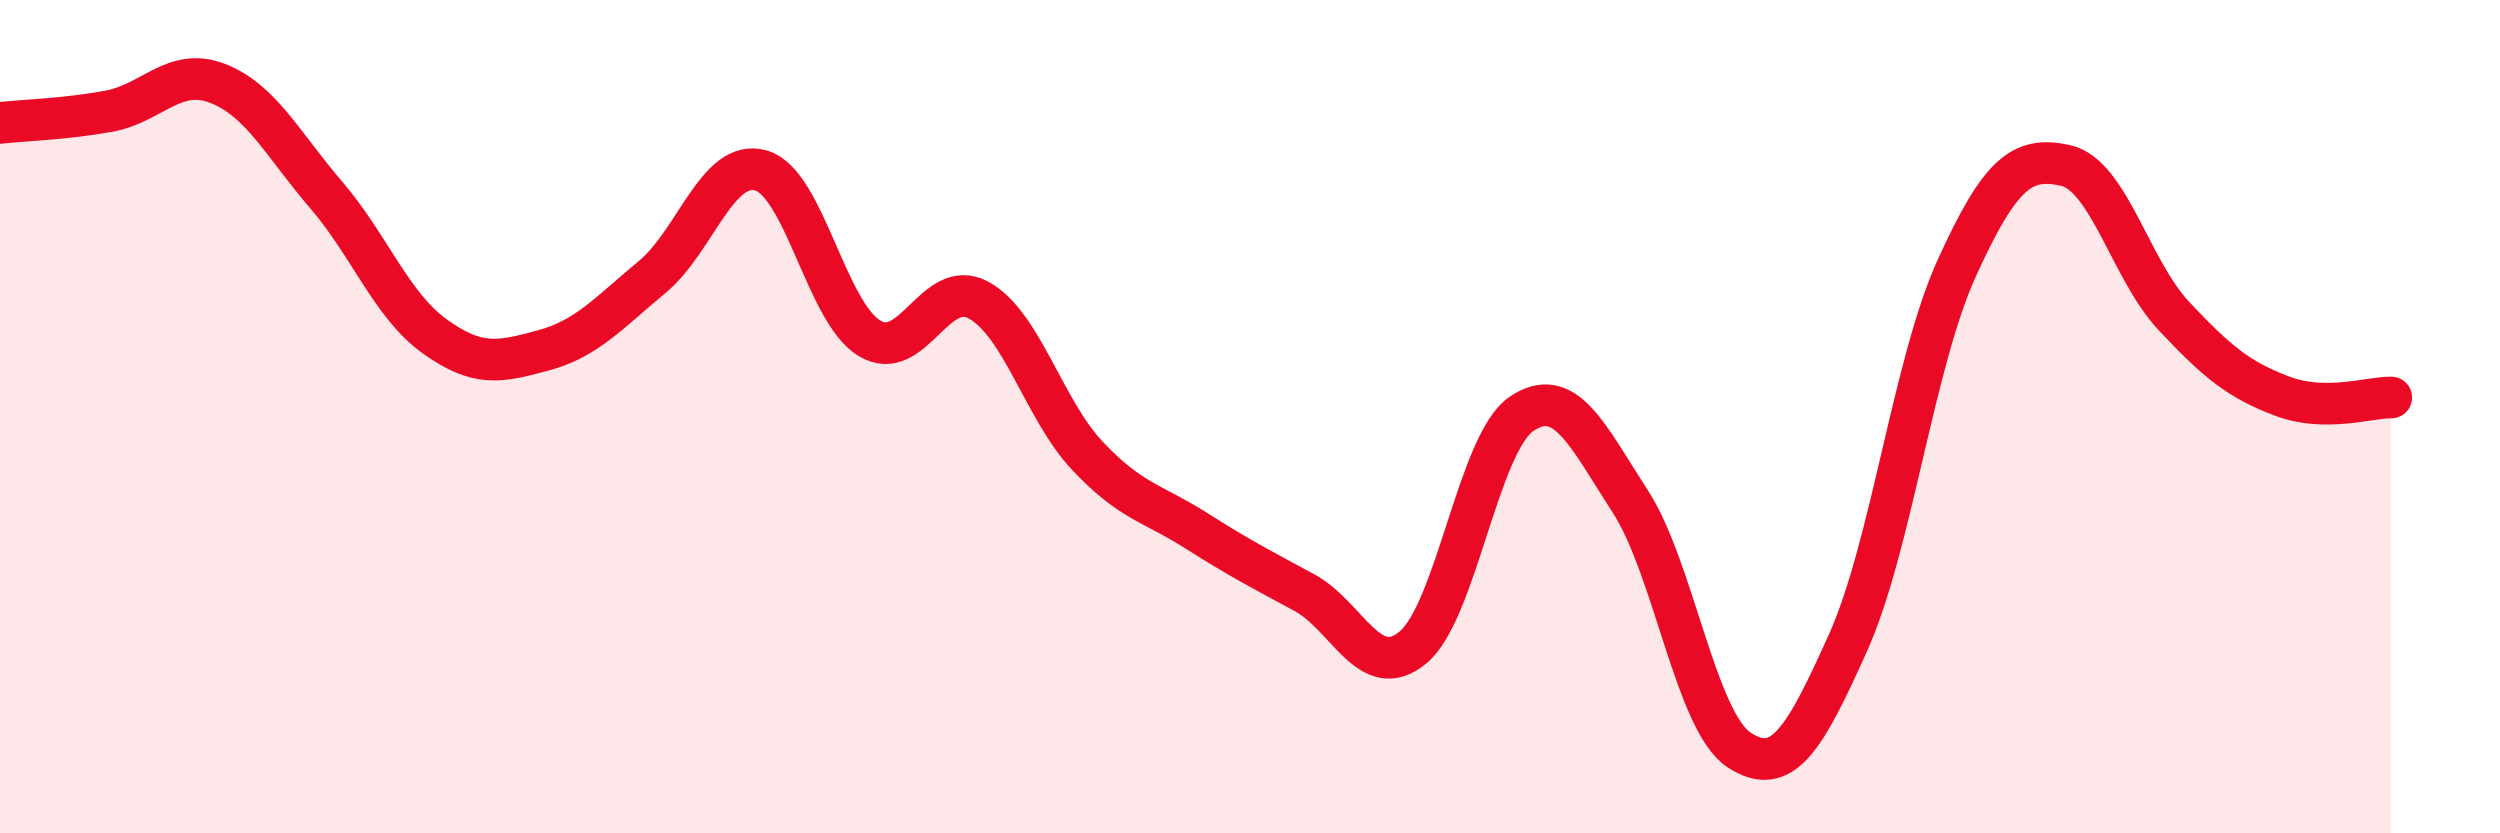
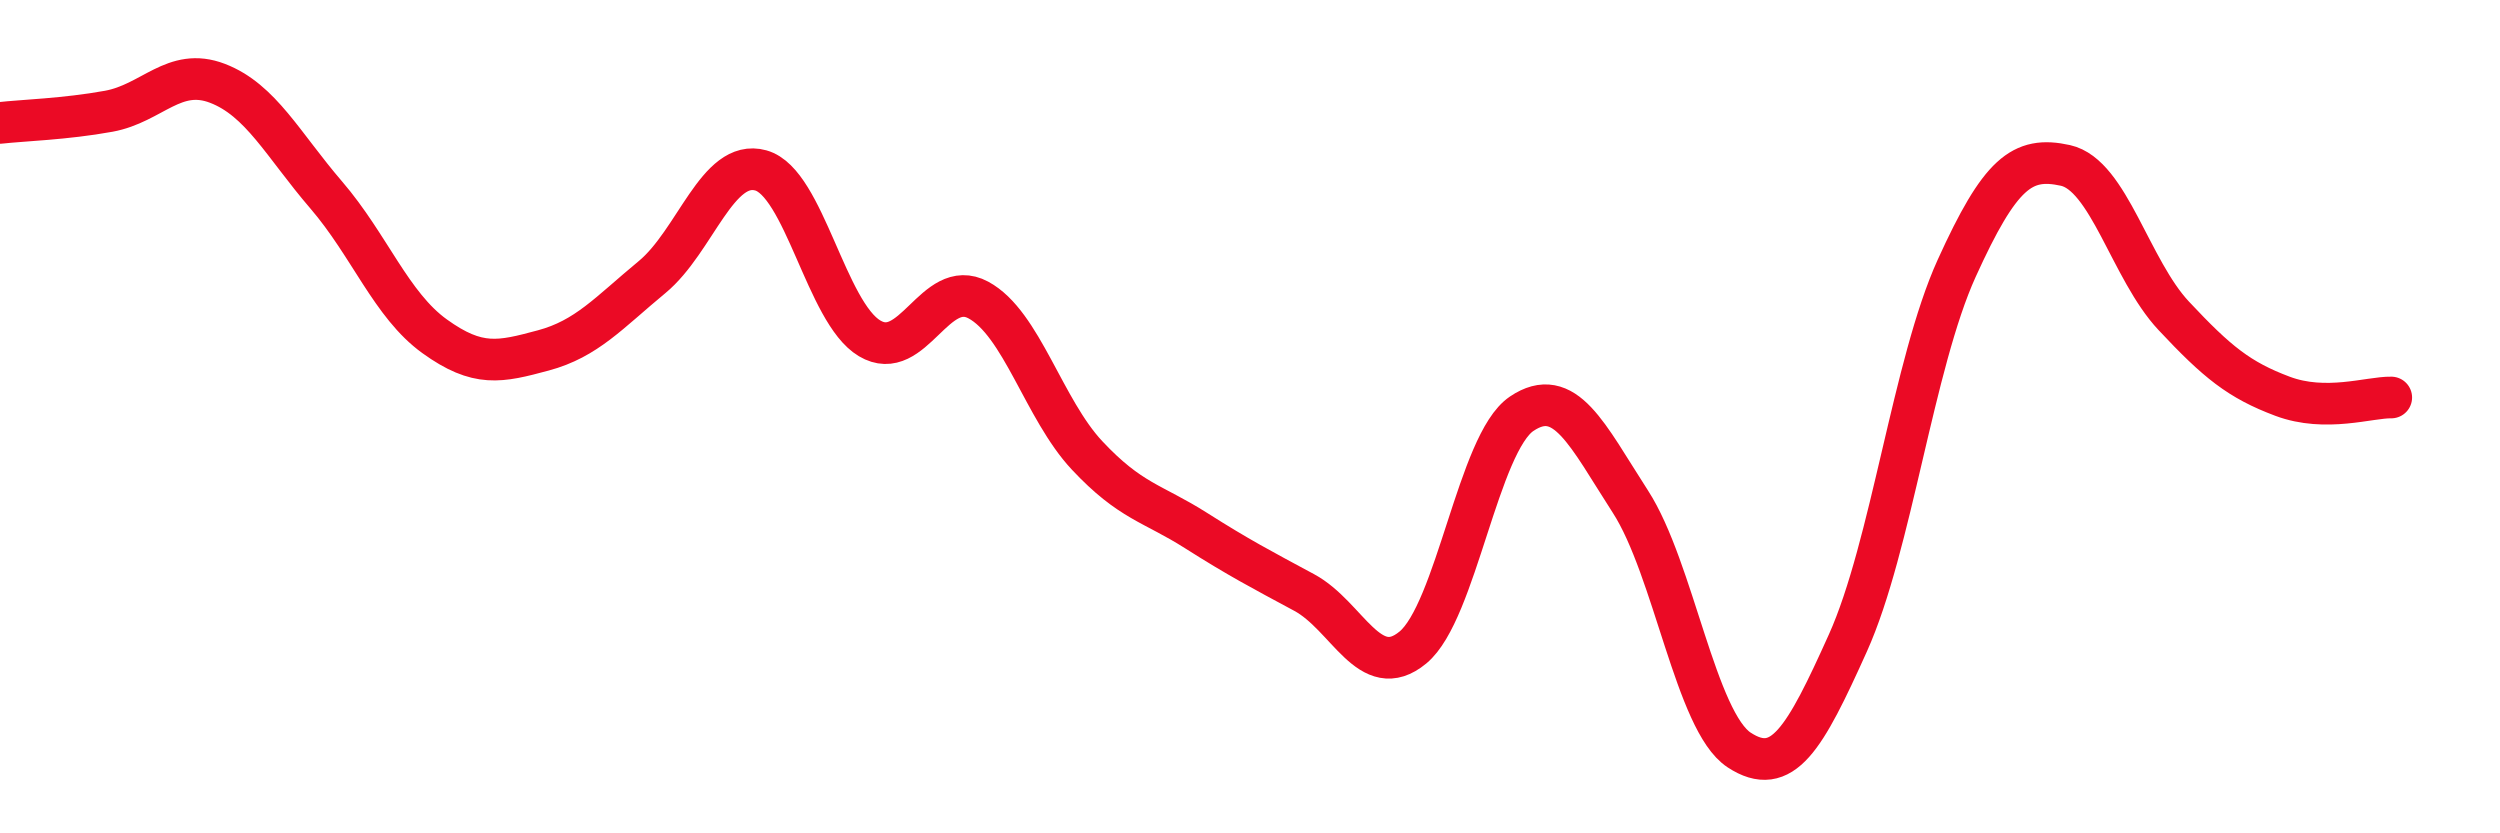
<svg xmlns="http://www.w3.org/2000/svg" width="60" height="20" viewBox="0 0 60 20">
-   <path d="M 0,2.95 C 0.52,2.89 1.57,2.86 2.61,2.67 C 3.65,2.48 4.18,1.6 5.22,2 C 6.26,2.4 6.79,3.47 7.83,4.68 C 8.87,5.89 9.39,7.32 10.43,8.07 C 11.47,8.82 12,8.69 13.04,8.41 C 14.08,8.13 14.61,7.51 15.65,6.65 C 16.69,5.79 17.22,3.8 18.26,4.09 C 19.3,4.38 19.83,7.5 20.87,8.12 C 21.91,8.74 22.44,6.64 23.48,7.2 C 24.52,7.76 25.05,9.82 26.09,10.93 C 27.13,12.04 27.66,12.07 28.7,12.73 C 29.74,13.39 30.26,13.66 31.3,14.22 C 32.34,14.78 32.87,16.4 33.91,15.54 C 34.95,14.68 35.48,10.63 36.52,9.93 C 37.56,9.23 38.09,10.43 39.13,12.04 C 40.17,13.65 40.7,17.32 41.74,18 C 42.78,18.68 43.31,17.74 44.35,15.43 C 45.39,13.12 45.92,8.73 46.96,6.44 C 48,4.15 48.53,3.74 49.57,3.97 C 50.61,4.2 51.13,6.47 52.17,7.58 C 53.21,8.69 53.74,9.12 54.78,9.51 C 55.82,9.9 56.87,9.53 57.39,9.54L57.39 20L0 20Z" fill="#EB0A25" opacity="0.1" stroke-linecap="round" stroke-linejoin="round" />
  <path d="M 0,2.95 C 0.52,2.89 1.57,2.86 2.61,2.67 C 3.65,2.48 4.18,1.6 5.22,2 C 6.26,2.4 6.79,3.47 7.83,4.68 C 8.87,5.89 9.39,7.32 10.43,8.07 C 11.47,8.82 12,8.69 13.04,8.41 C 14.08,8.13 14.61,7.51 15.65,6.65 C 16.69,5.79 17.22,3.8 18.26,4.09 C 19.3,4.38 19.83,7.5 20.87,8.12 C 21.91,8.74 22.44,6.64 23.48,7.2 C 24.52,7.76 25.05,9.82 26.09,10.93 C 27.13,12.04 27.66,12.07 28.7,12.73 C 29.74,13.39 30.26,13.66 31.3,14.22 C 32.34,14.78 32.87,16.4 33.91,15.54 C 34.95,14.68 35.48,10.63 36.52,9.93 C 37.56,9.23 38.09,10.43 39.13,12.04 C 40.17,13.65 40.7,17.32 41.74,18 C 42.78,18.68 43.31,17.74 44.35,15.43 C 45.39,13.12 45.92,8.73 46.96,6.44 C 48,4.15 48.53,3.74 49.57,3.97 C 50.61,4.2 51.13,6.47 52.17,7.58 C 53.21,8.69 53.74,9.12 54.78,9.51 C 55.82,9.9 56.87,9.53 57.39,9.54" stroke="#EB0A25" stroke-width="1" fill="none" stroke-linecap="round" stroke-linejoin="round" />
</svg>